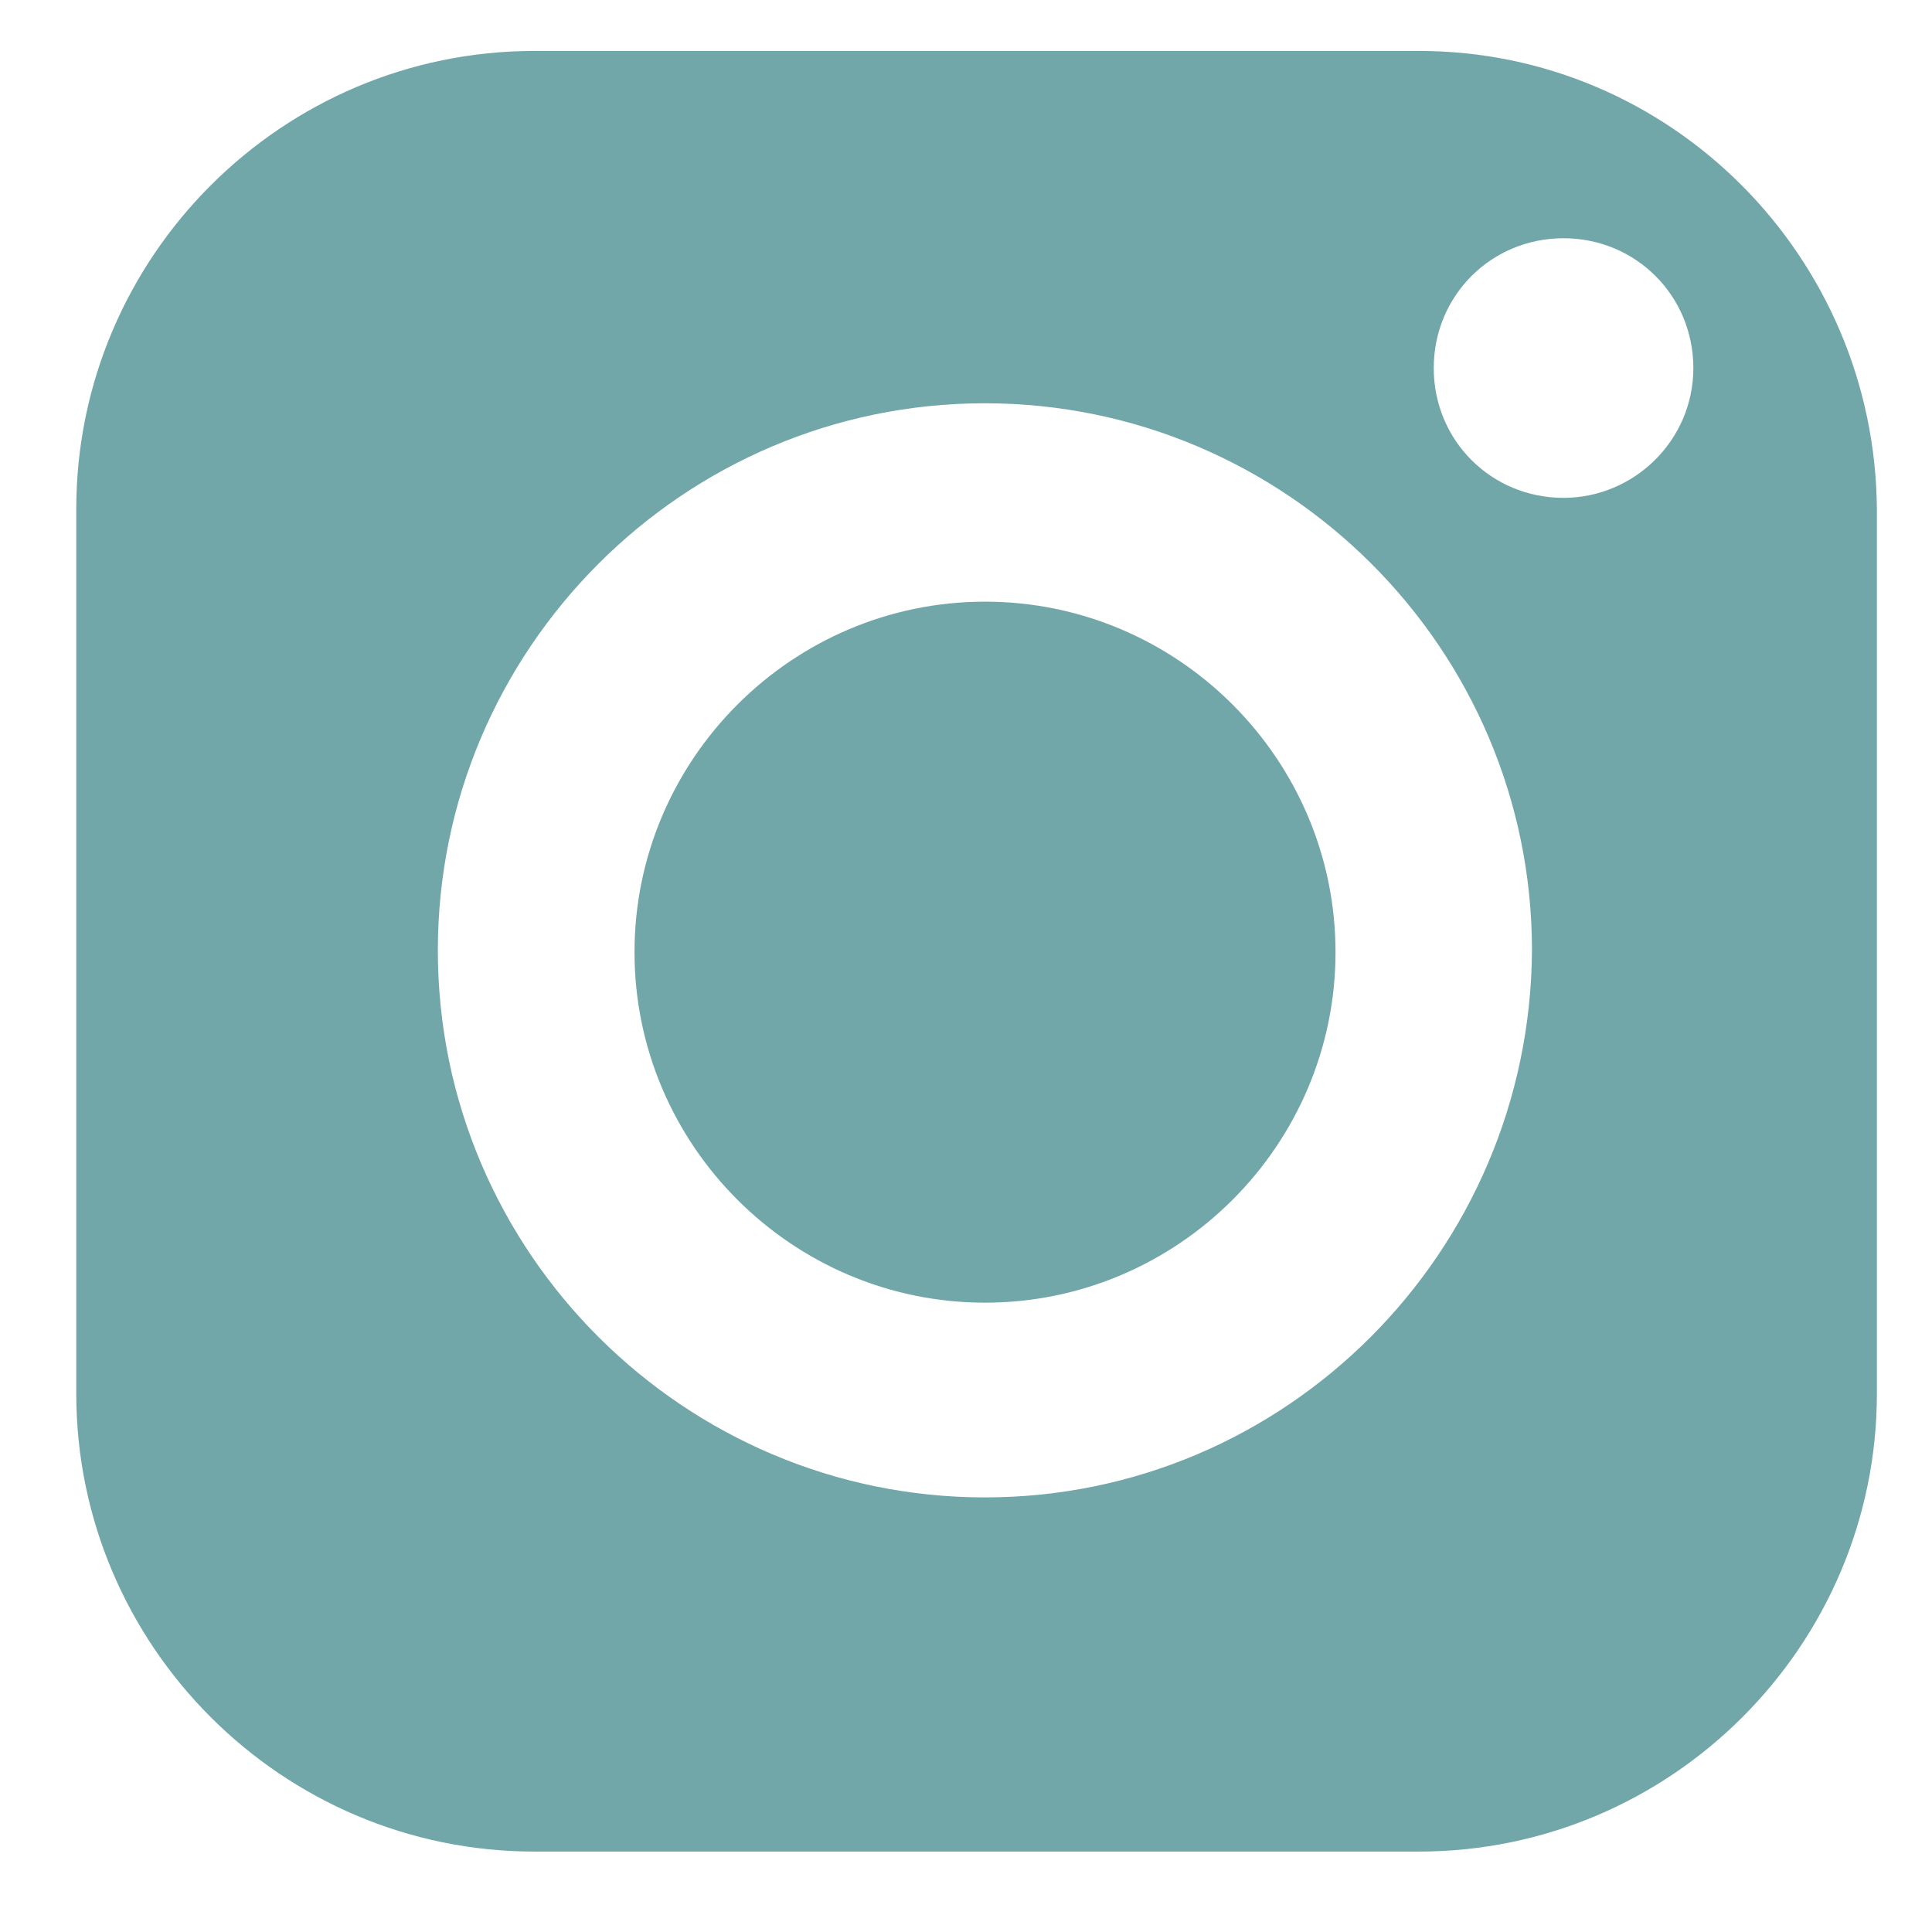
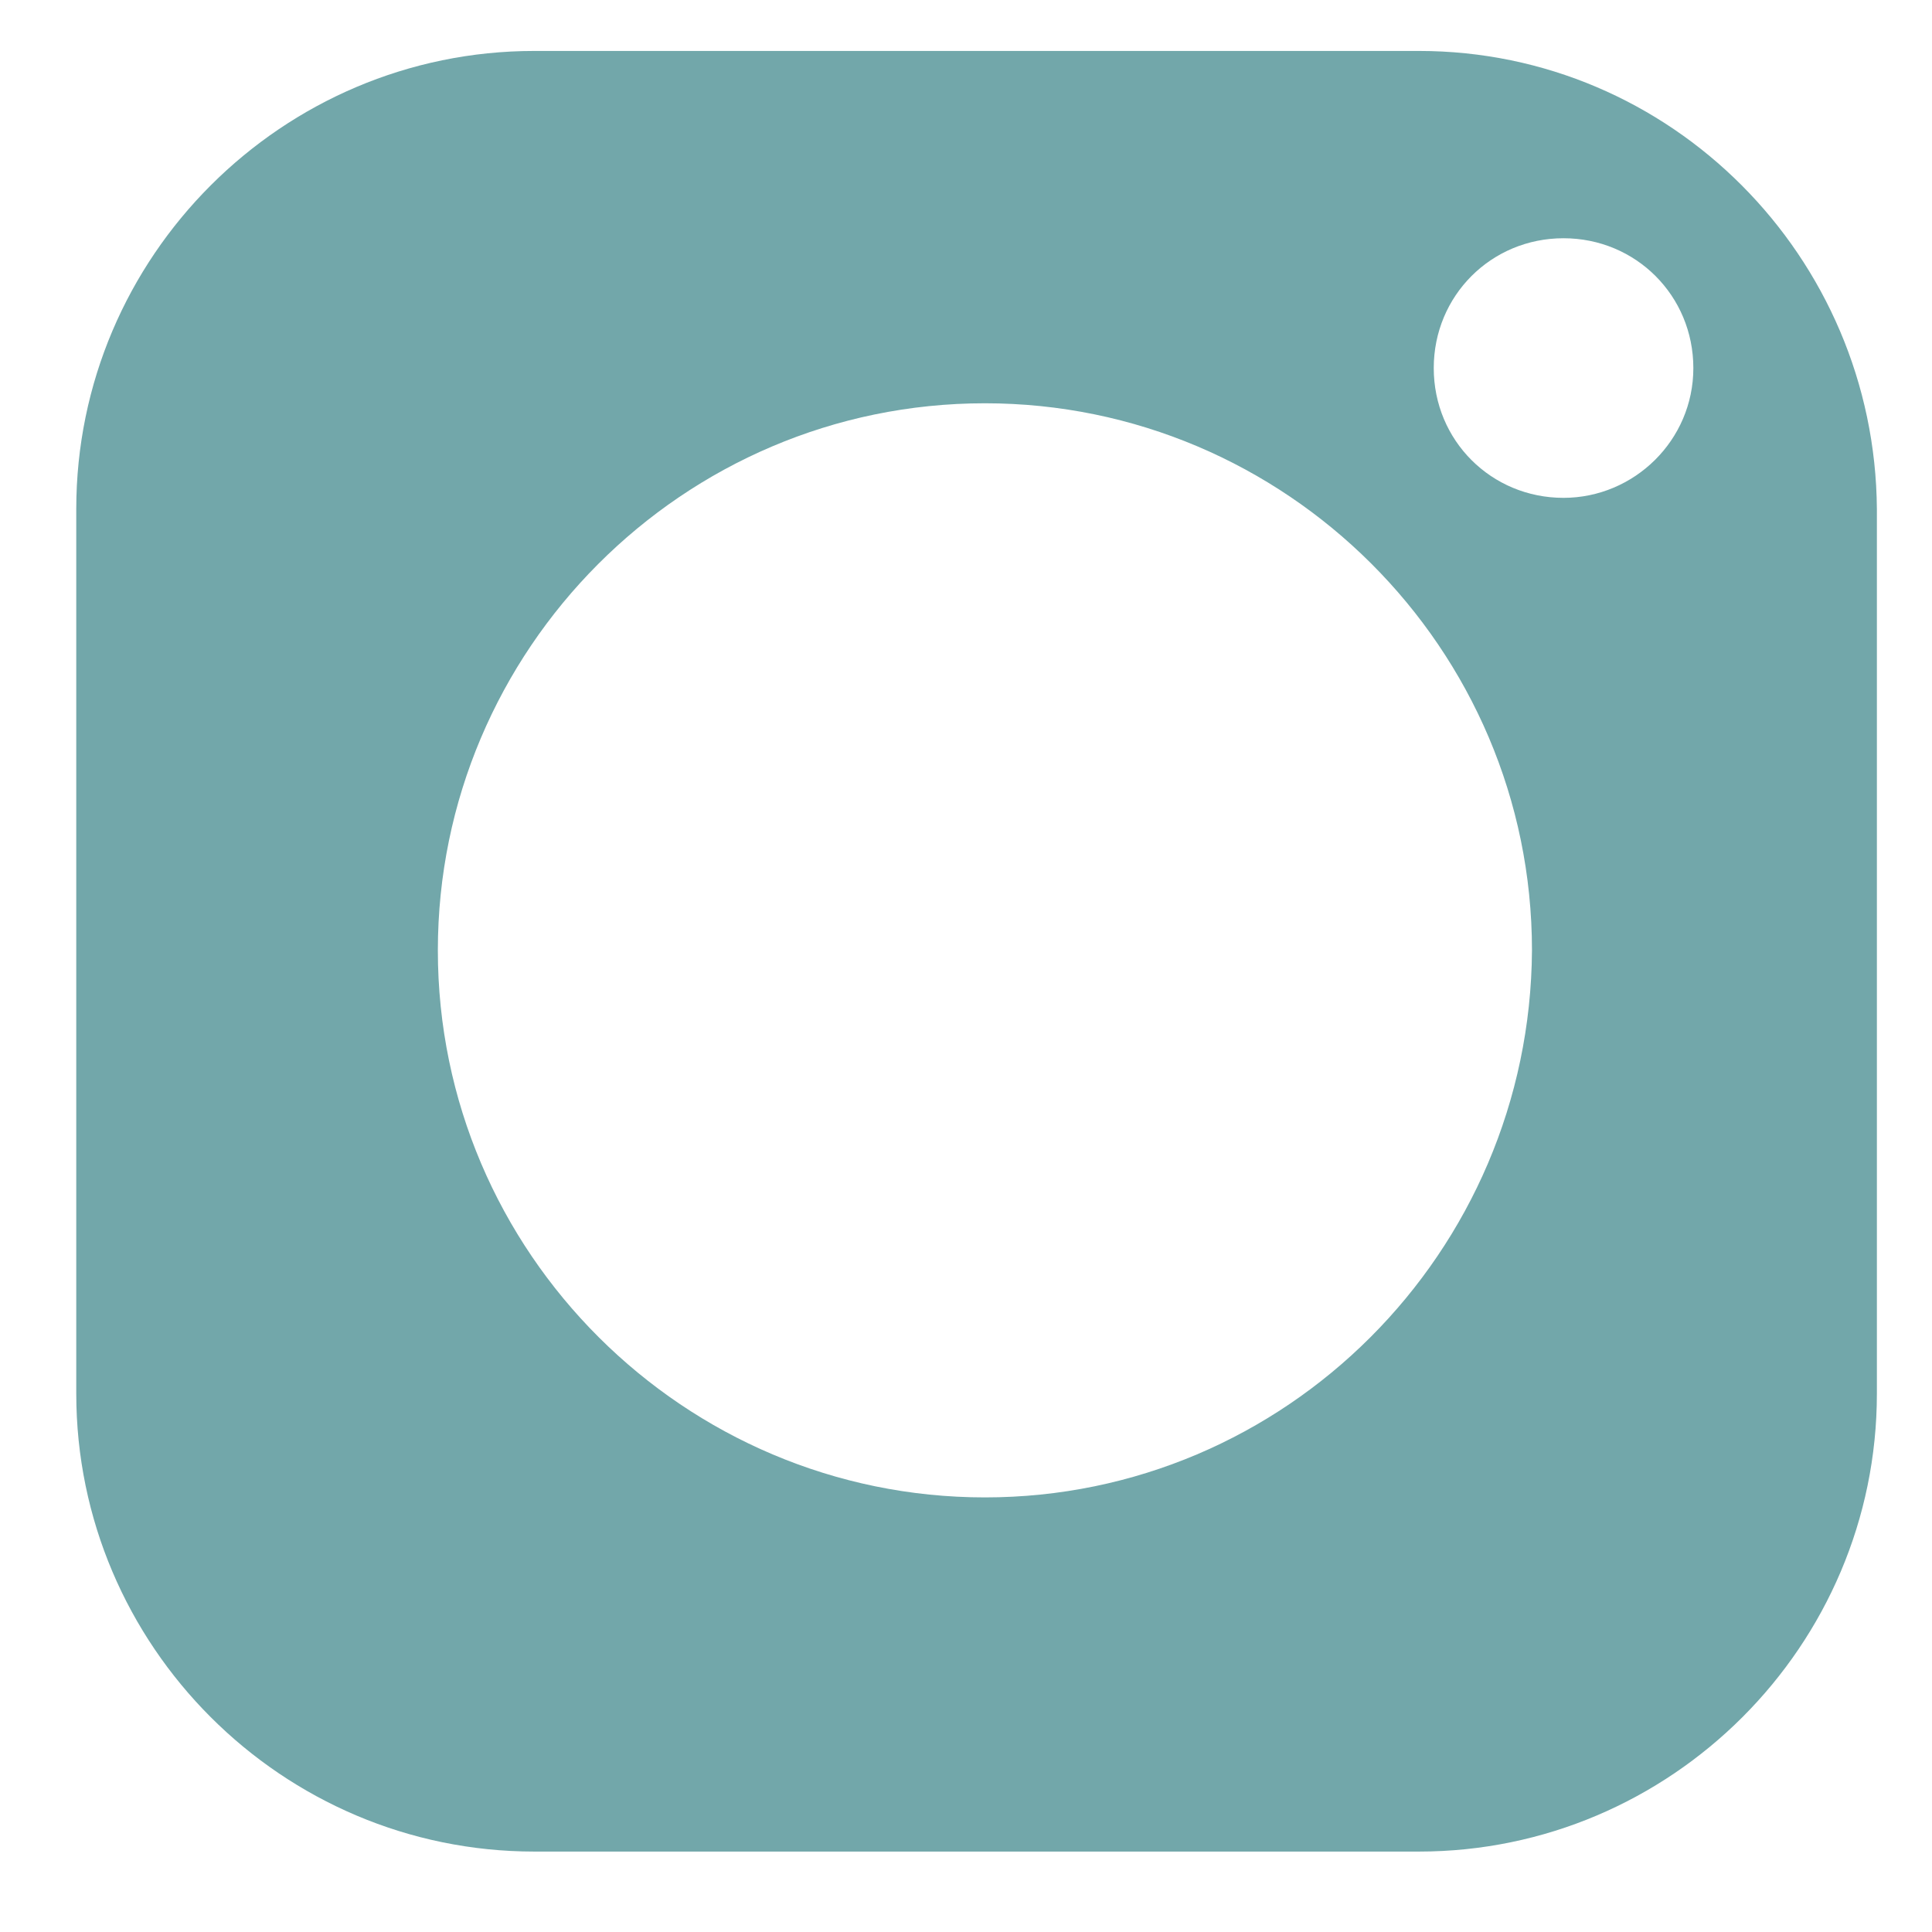
<svg xmlns="http://www.w3.org/2000/svg" width="19" height="19" viewBox="0 0 19 19" fill="none">
-   <path d="M9.687 5.917C7.79 5.917 6.24 7.467 6.24 9.364C6.24 11.261 7.79 12.811 9.687 12.811C11.584 12.811 13.134 11.261 13.134 9.364C13.134 7.467 11.584 5.917 9.687 5.917Z" fill="#72A7AA" />
  <path d="M13.954 0.501H5.255C2.774 0.501 0.75 2.525 0.75 5.006V13.705C0.75 16.185 2.774 18.209 5.255 18.209H13.954C16.434 18.209 18.458 16.185 18.458 13.705V5.006C18.44 2.525 16.434 0.501 13.954 0.501ZM9.686 14.726C6.732 14.726 4.306 12.319 4.306 9.346C4.306 6.392 6.714 3.966 9.686 3.966C12.641 3.966 15.066 6.373 15.066 9.346C15.048 12.319 12.641 14.726 9.686 14.726ZM15.376 4.896C14.665 4.896 14.1 4.331 14.1 3.62C14.1 2.908 14.665 2.343 15.376 2.343C16.087 2.343 16.653 2.908 16.653 3.62C16.653 4.331 16.069 4.896 15.376 4.896Z" fill="#72A7AA" />
</svg>